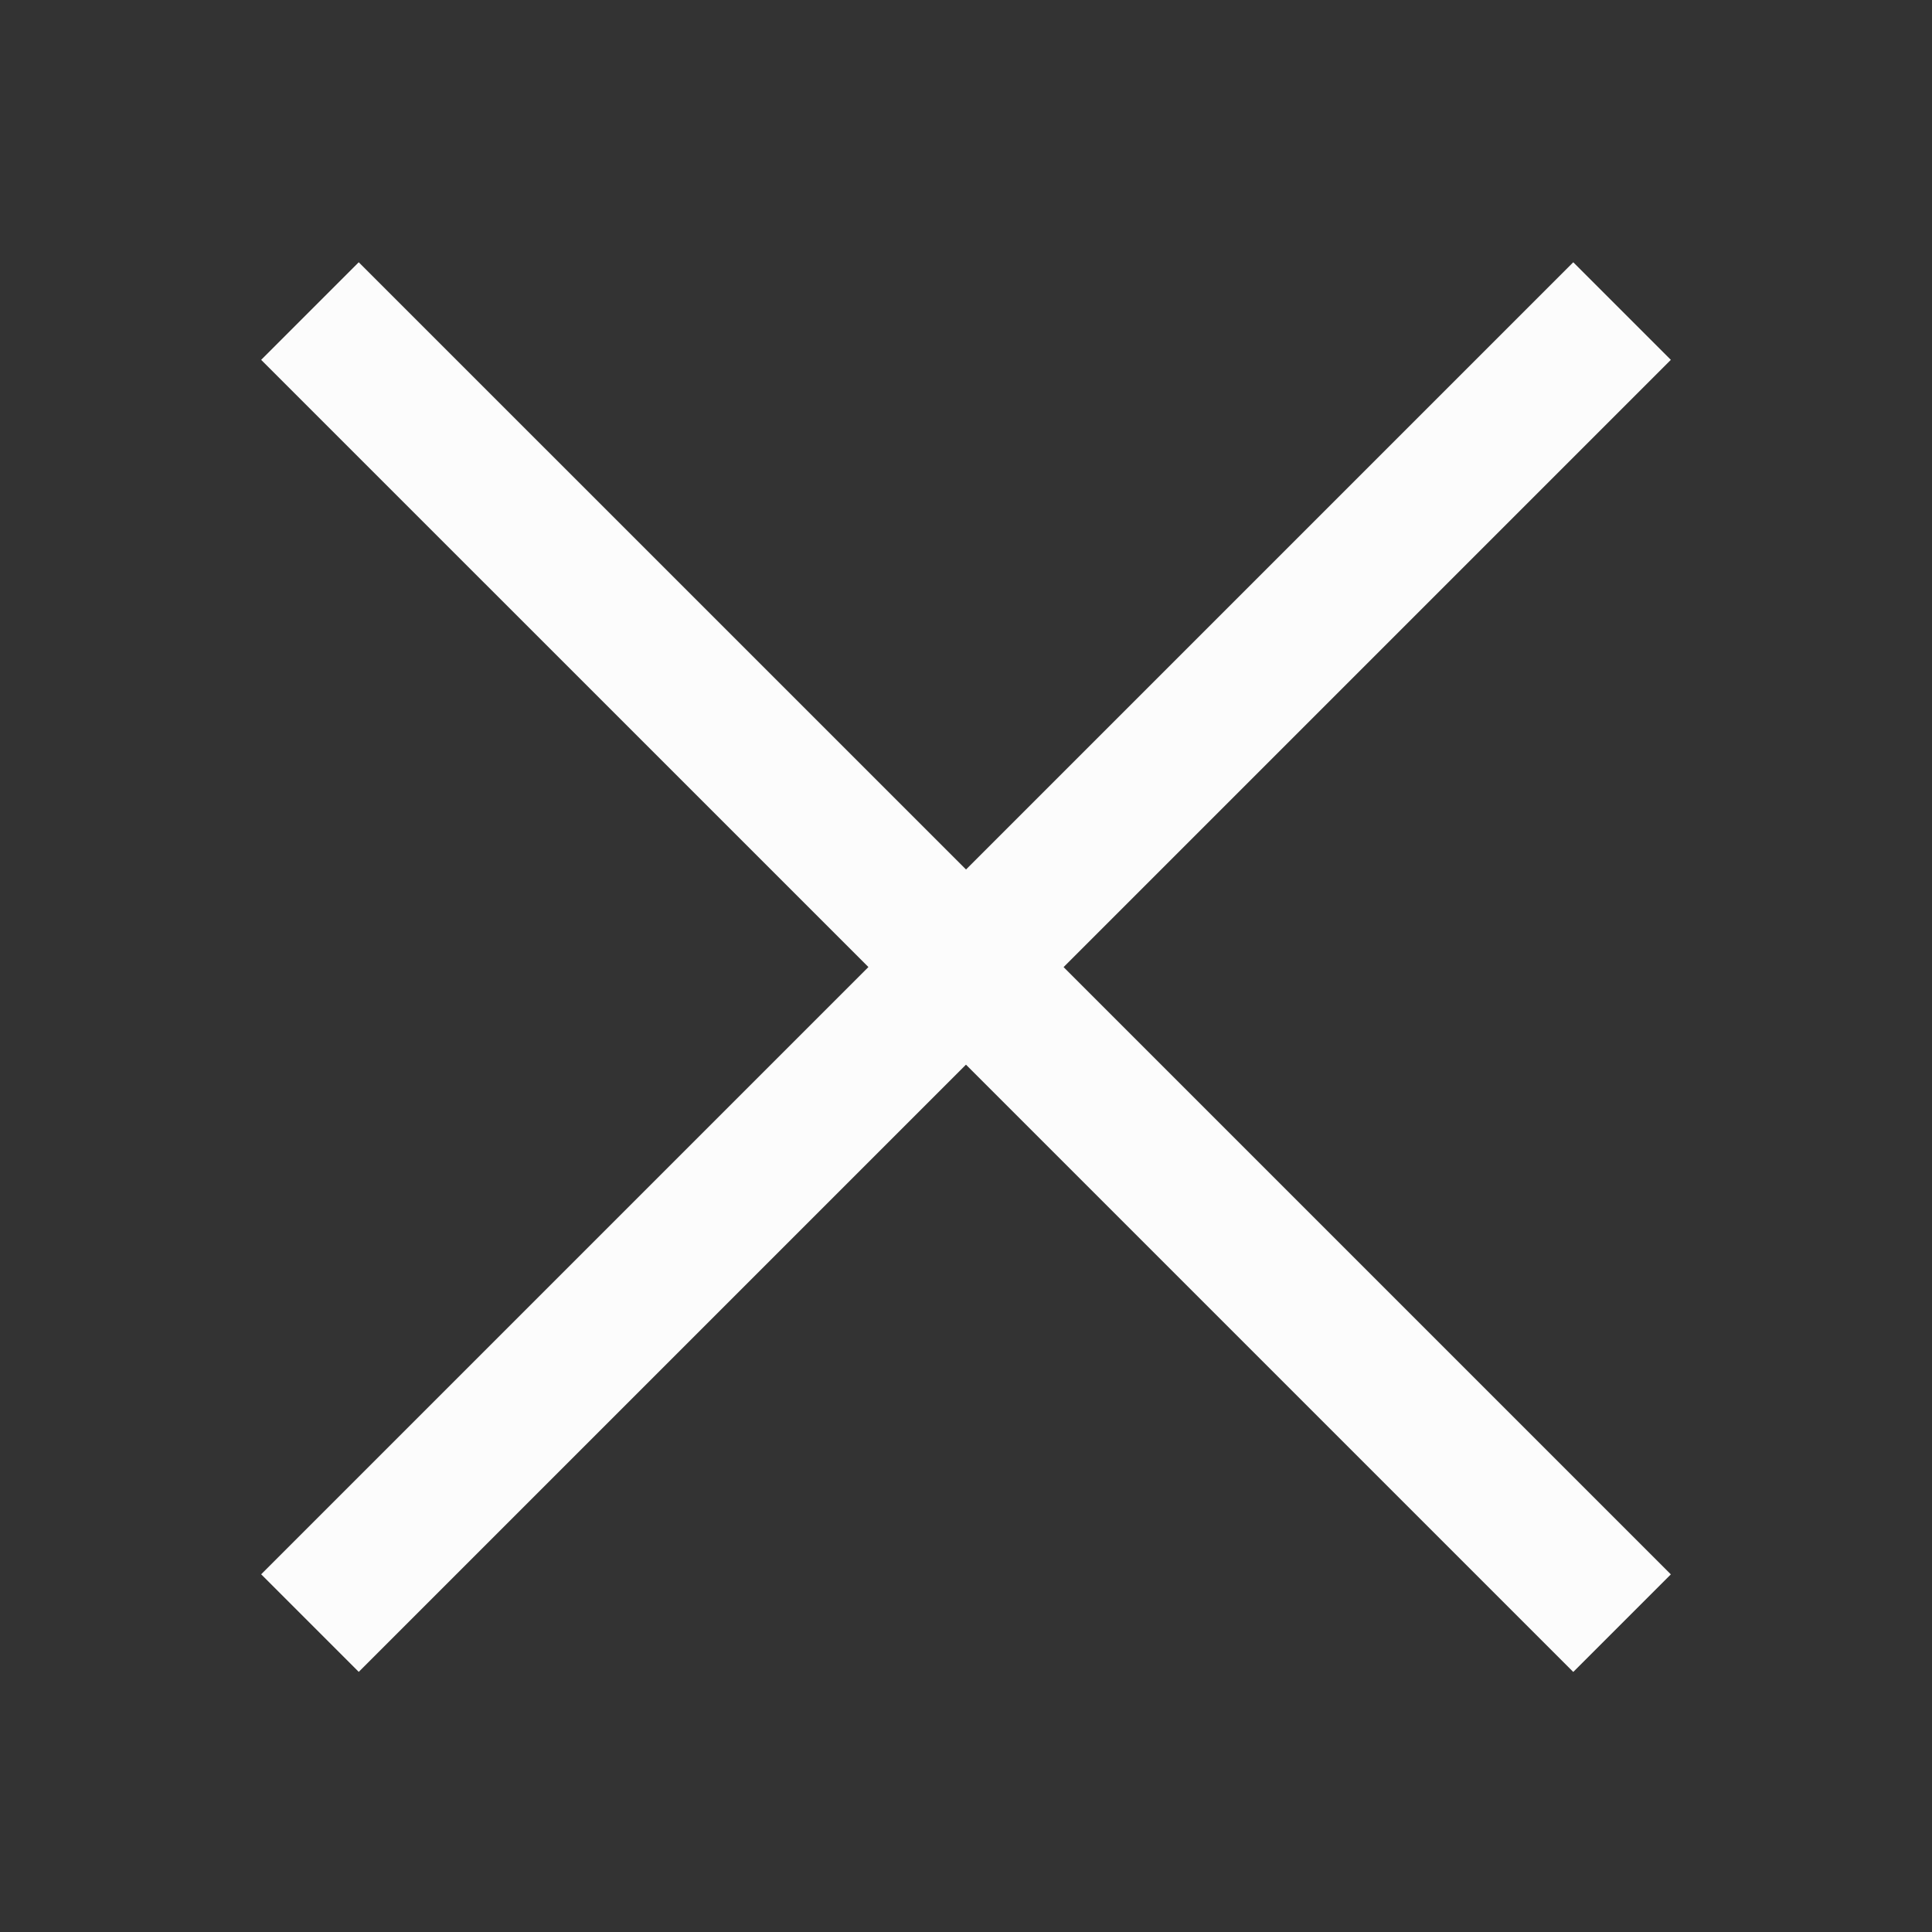
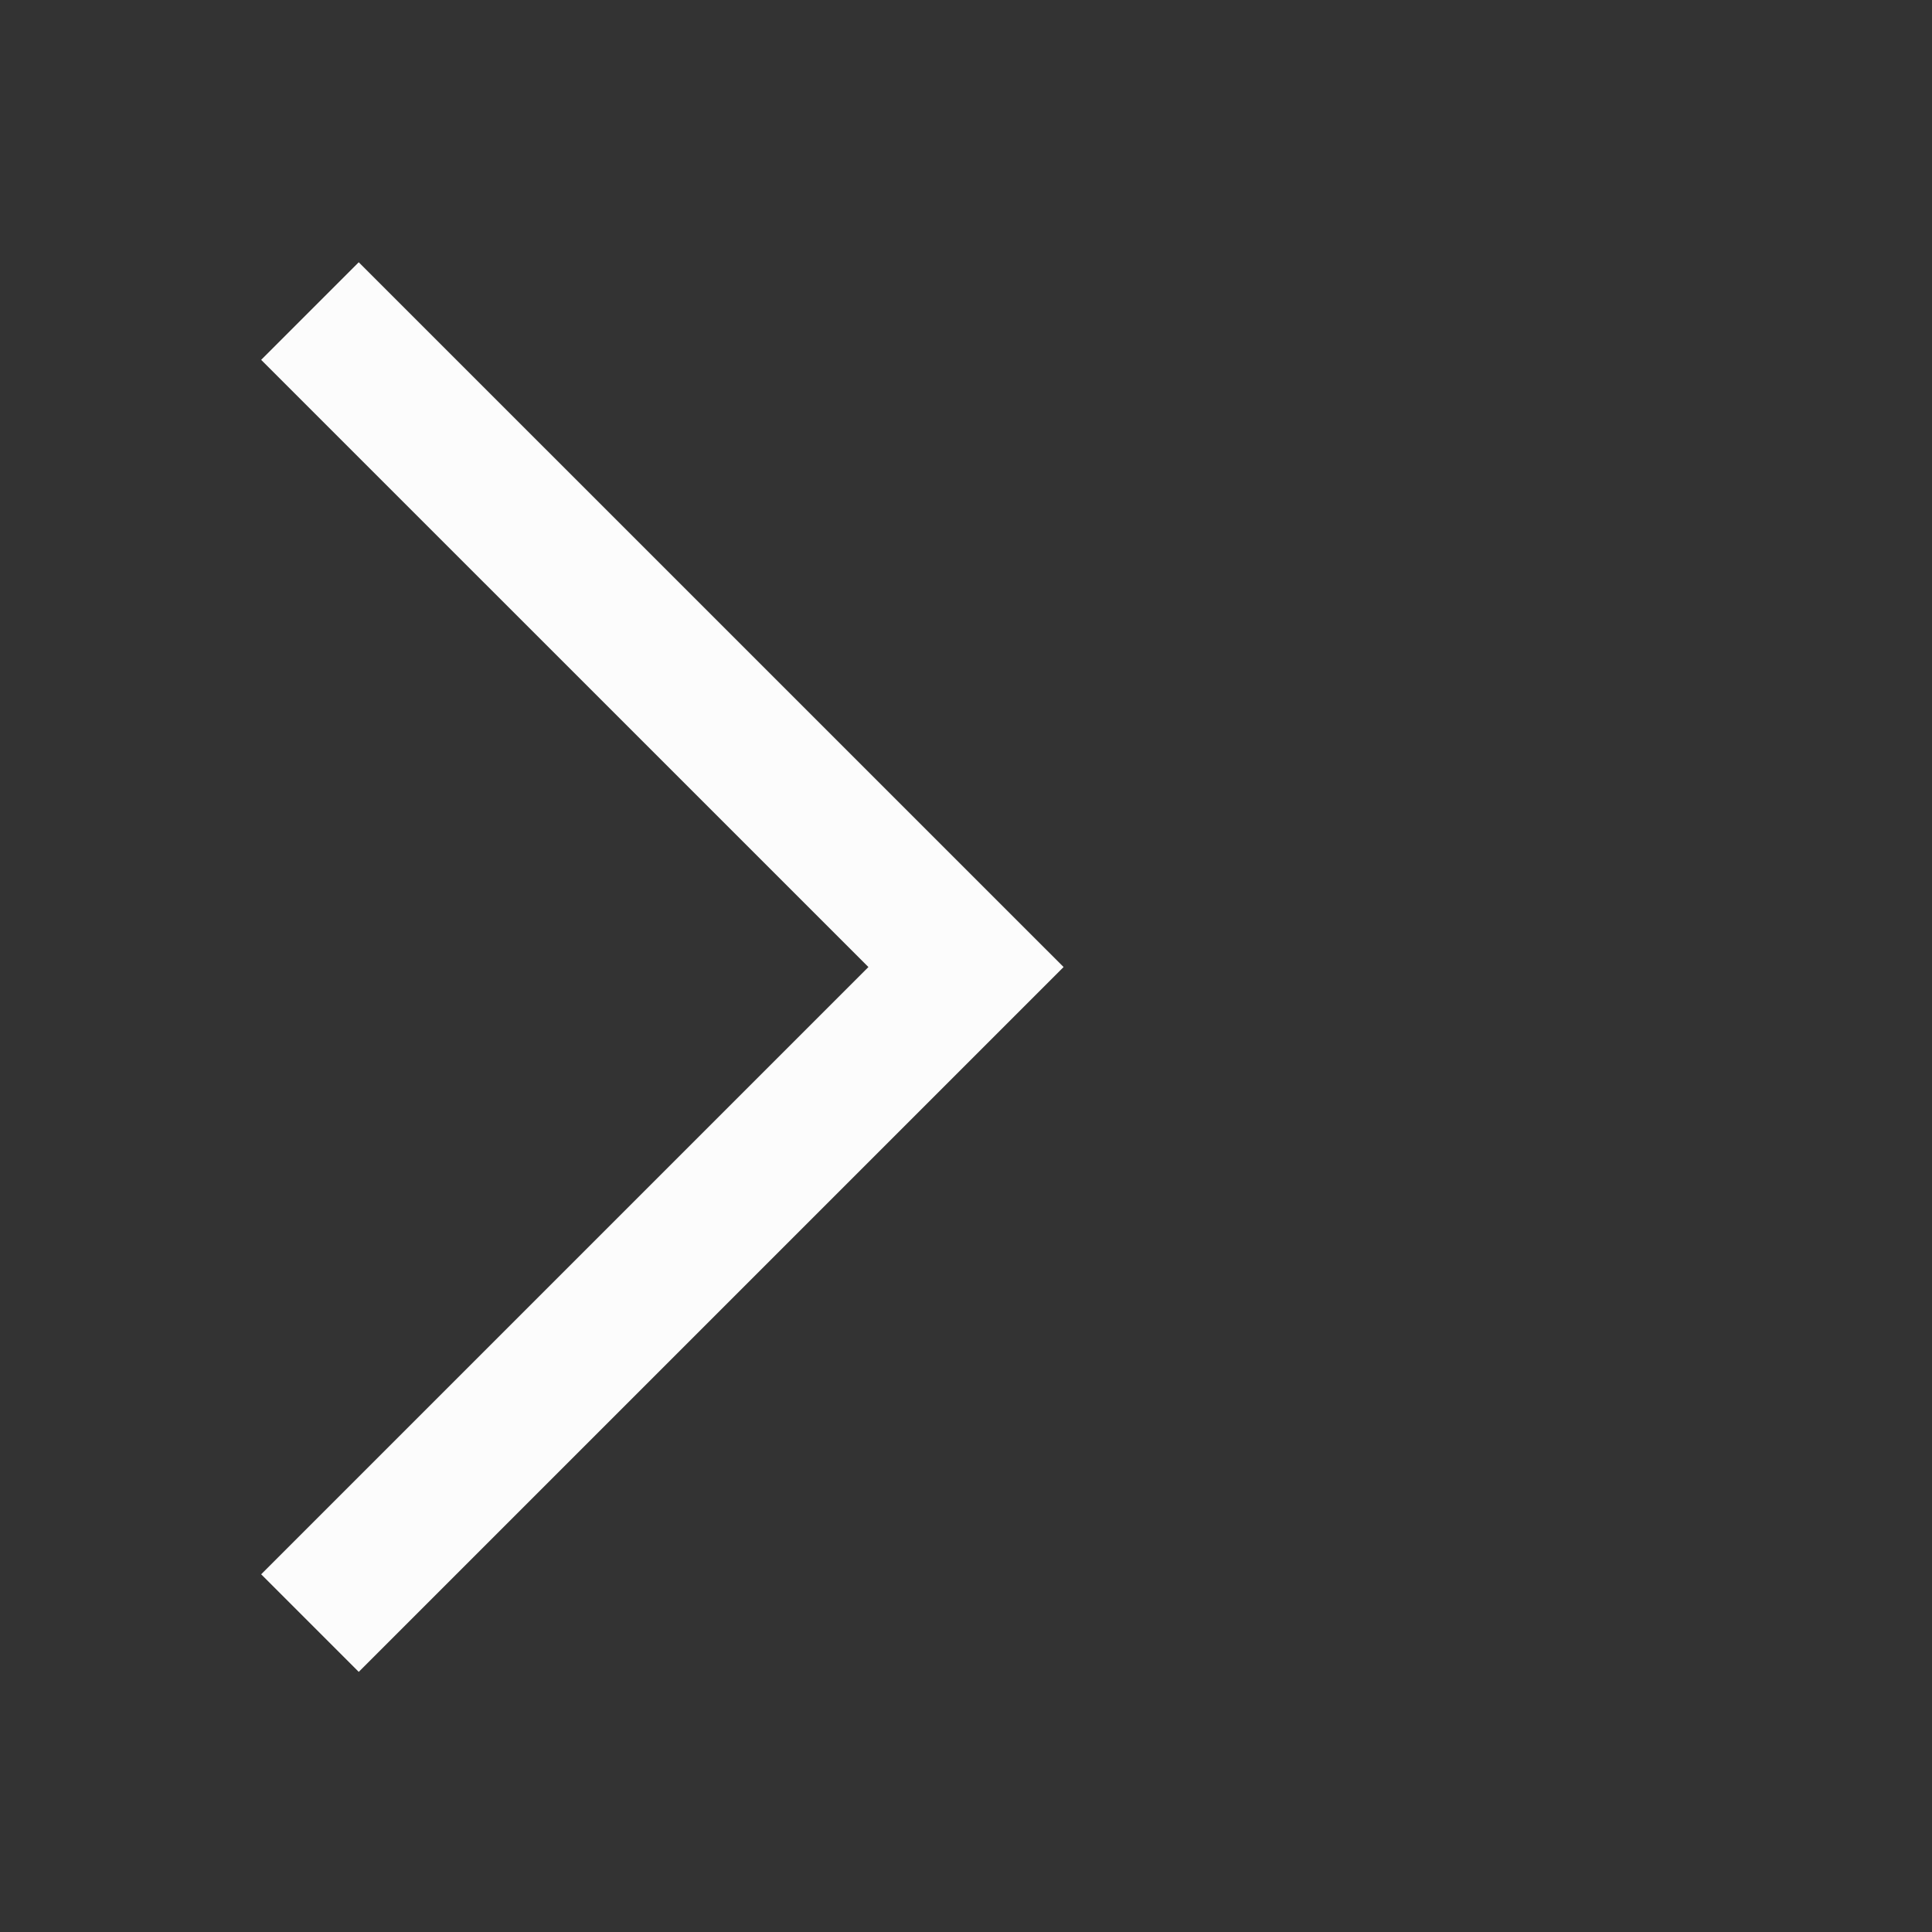
<svg xmlns="http://www.w3.org/2000/svg" width="28" height="28" viewBox="0 0 28 28" fill="none">
  <rect x="0" y="0" width="28" height="28" fill="#333333" stroke="none" />
  <g clip-path="url(#clip0_2585_9870)">
-     <path d="M23.508 4.508L14 14.016L23.508 23.524" stroke="#FCFCFC" stroke-width="2" />
    <path d="M4.492 23.523L14 14.015L4.492 4.508" stroke="#FCFCFC" stroke-width="2" />
  </g>
  <defs>
    <clipPath id="clip0_2585_9870">
      <rect width="28" height="28" fill="white" />
    </clipPath>
  </defs>
</svg>